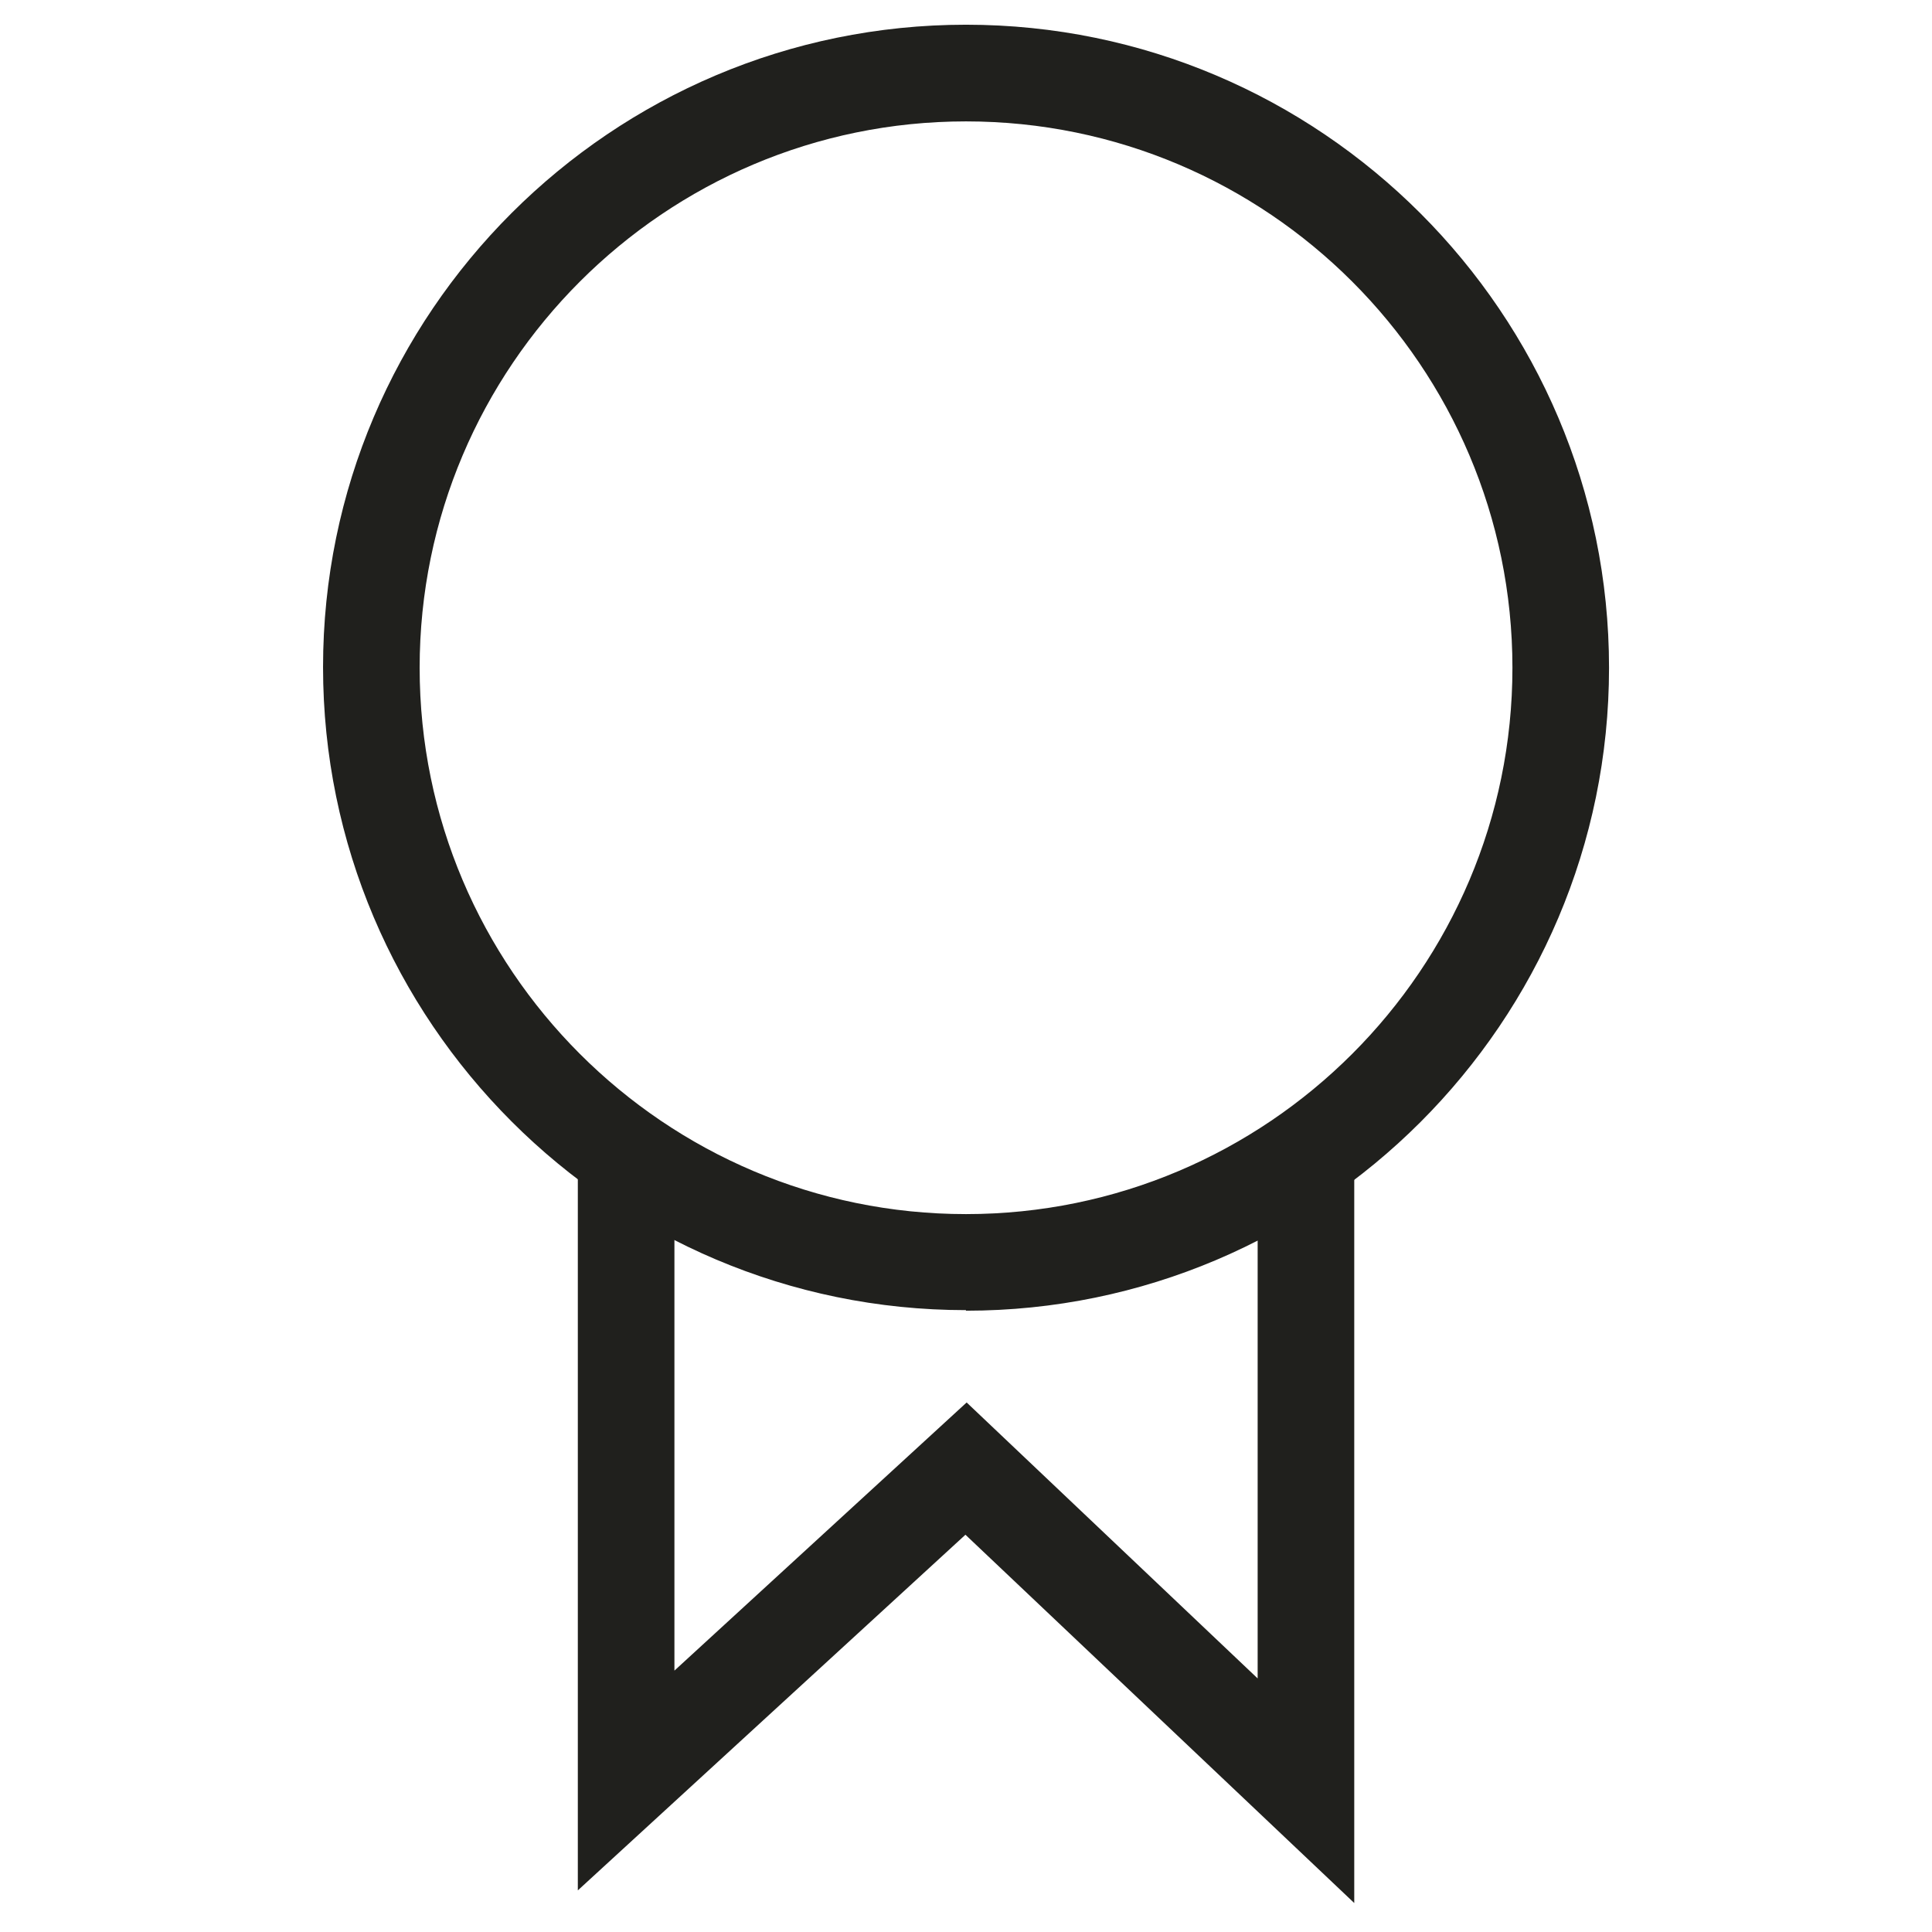
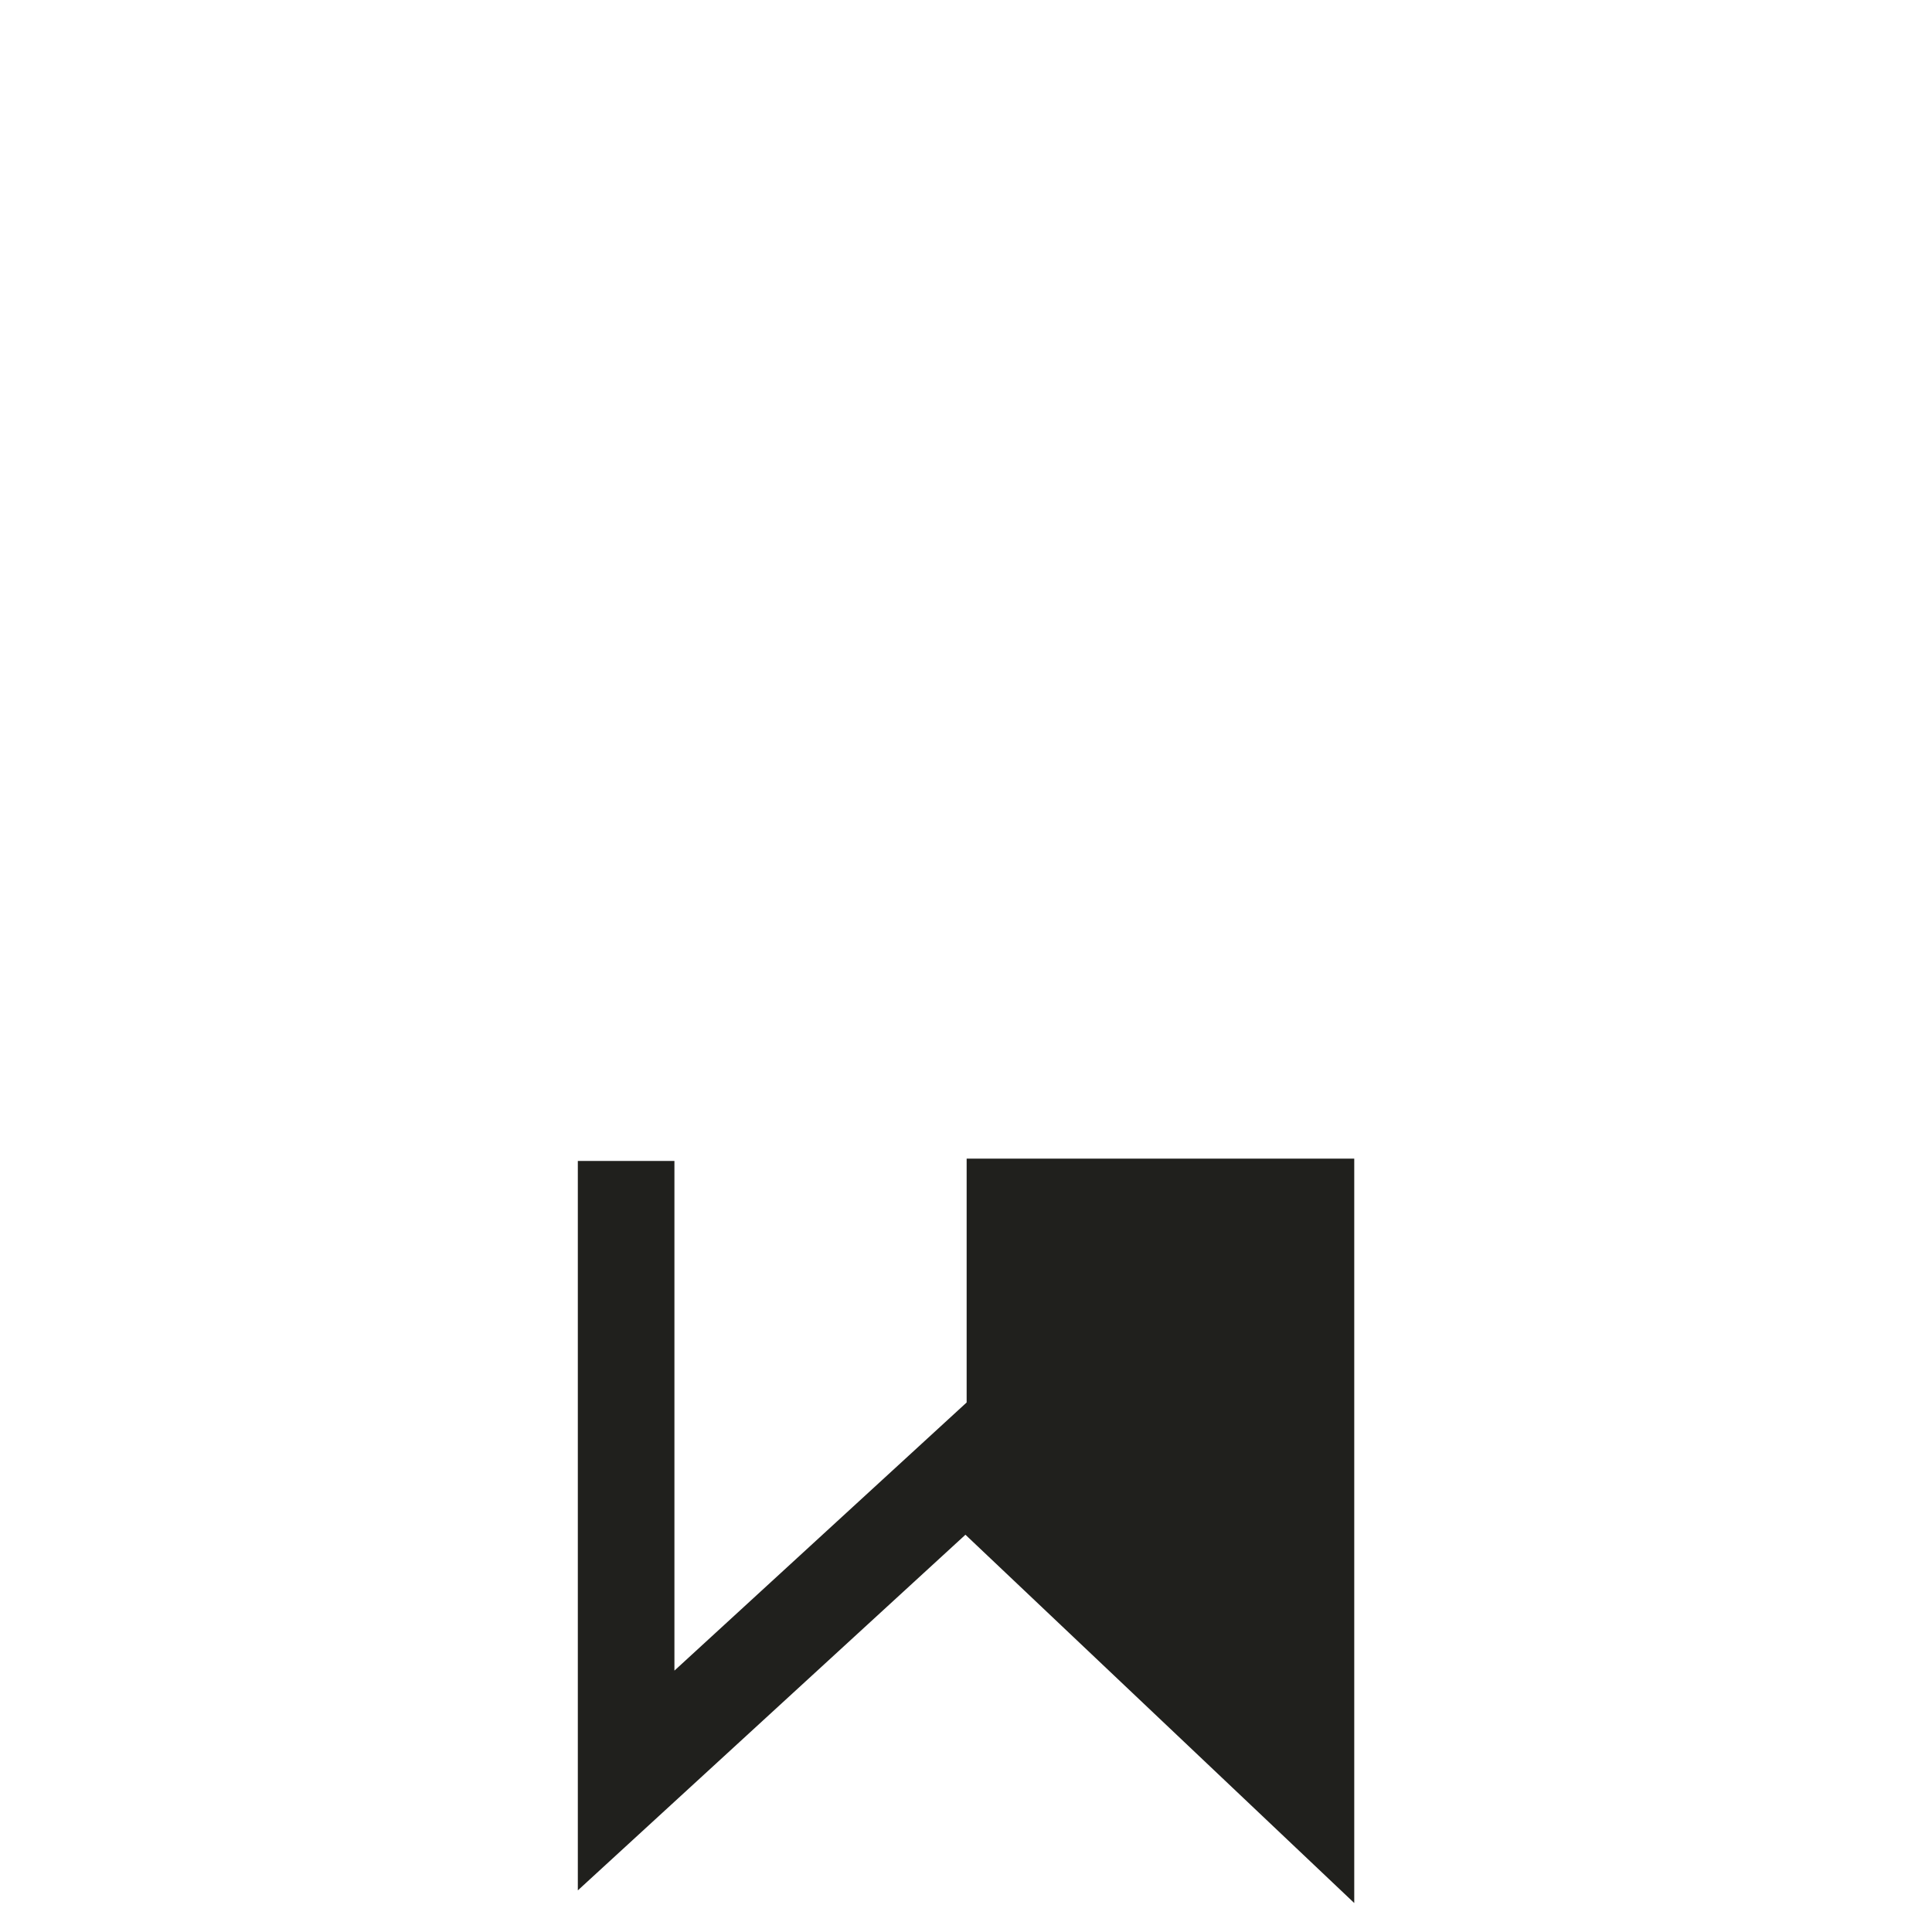
<svg xmlns="http://www.w3.org/2000/svg" width="24" height="24" viewBox="0 0 24 24" fill="none">
-   <path d="M12 16.275C7.598 16.275 4.013 12.69 4.013 8.287C4.013 3.885 7.598 0.307 12 0.307C16.403 0.307 19.988 3.893 19.988 8.295C19.988 12.697 16.403 16.282 12 16.282V16.275ZM12 1.508C8.258 1.508 5.213 4.553 5.213 8.295C5.213 12.037 8.258 15.082 12 15.082C15.743 15.082 18.788 12.037 18.788 8.295C18.788 4.553 15.743 1.508 12 1.508Z" fill="#20201D" />
-   <path d="M16.823 23.64L11.993 19.065L7.178 23.483V14.422H8.378V20.753L12.008 17.422L15.623 20.85V14.393H16.823V23.64Z" fill="#20201D" />
+   <path d="M16.823 23.64L11.993 19.065L7.178 23.483V14.422H8.378V20.753L12.008 17.422V14.393H16.823V23.64Z" fill="#20201D" />
</svg>